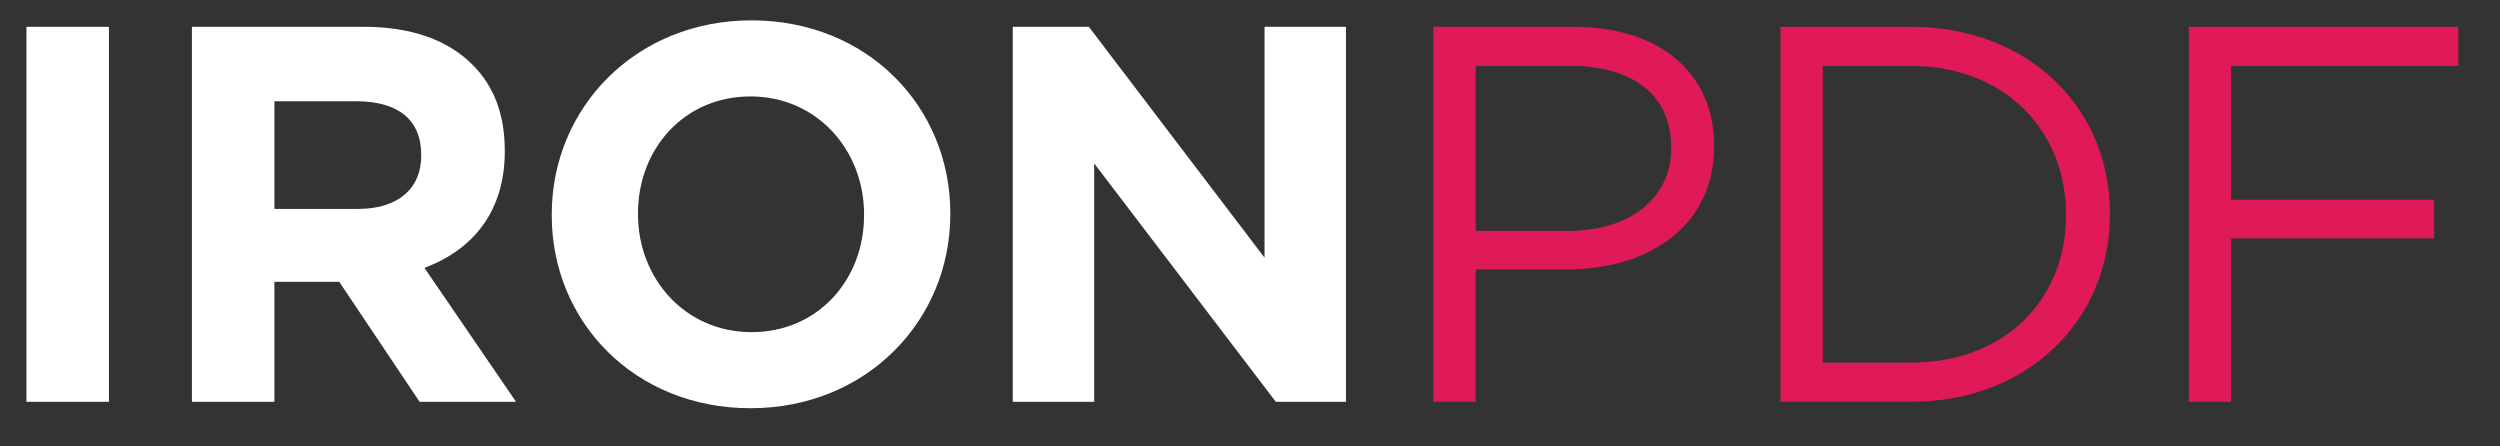
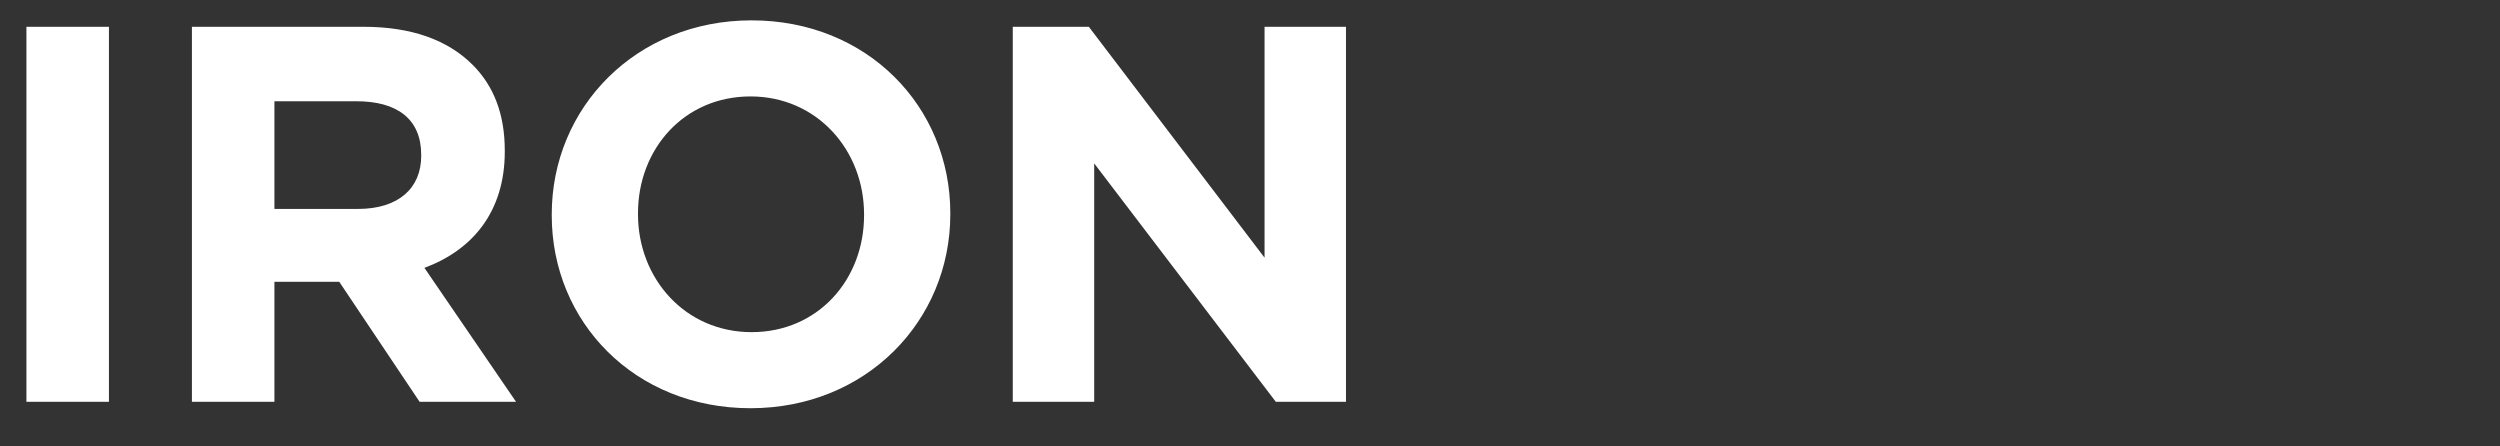
<svg xmlns="http://www.w3.org/2000/svg" width="56" height="10" viewBox="0 0 56 10" fill="none">
  <rect x="0" y="0" width="56" height="10" fill="#333333" stroke="none" />
  <path d="M0.592 9V0.6H2.44V9H0.592ZM4.299 9V0.6H8.139C9.207 0.6 10.023 0.888 10.587 1.452C11.067 1.932 11.307 2.568 11.307 3.372V3.396C11.307 4.752 10.575 5.604 9.507 6L11.559 9H9.399L7.599 6.312H6.147V9H4.299ZM6.147 4.68H8.019C8.931 4.68 9.435 4.212 9.435 3.492V3.468C9.435 2.664 8.895 2.268 7.983 2.268H6.147V4.68ZM16.811 9.144C14.219 9.144 12.359 7.212 12.359 4.824V4.8C12.359 2.412 14.243 0.456 16.835 0.456C19.427 0.456 21.287 2.388 21.287 4.776V4.8C21.287 7.188 19.403 9.144 16.811 9.144ZM16.835 7.44C18.323 7.44 19.355 6.264 19.355 4.824V4.8C19.355 3.36 18.299 2.16 16.811 2.16C15.323 2.16 14.291 3.336 14.291 4.776V4.8C14.291 6.24 15.347 7.44 16.835 7.44ZM22.686 9V0.6H24.39L28.326 5.772V0.6H30.15V9H28.578L24.51 3.66V9H22.686Z" fill="white" />
-   <path d="M32.107 9V0.6H35.251C37.147 0.6 38.395 1.608 38.395 3.264V3.288C38.395 5.1 36.883 6.036 35.095 6.036H33.055V9H32.107ZM33.055 5.172H35.131C36.523 5.172 37.435 4.428 37.435 3.324V3.3C37.435 2.1 36.535 1.476 35.179 1.476H33.055V5.172ZM39.883 9V0.6H42.798C45.438 0.6 47.263 2.412 47.263 4.776V4.8C47.263 7.164 45.438 9 42.798 9H39.883ZM42.798 1.476H40.831V8.124H42.798C44.922 8.124 46.279 6.696 46.279 4.824V4.8C46.279 2.94 44.922 1.476 42.798 1.476ZM49.029 9V0.6H55.065V1.476H49.977V4.476H54.525V5.34H49.977V9H49.029Z" fill="#E01A59" />
</svg>